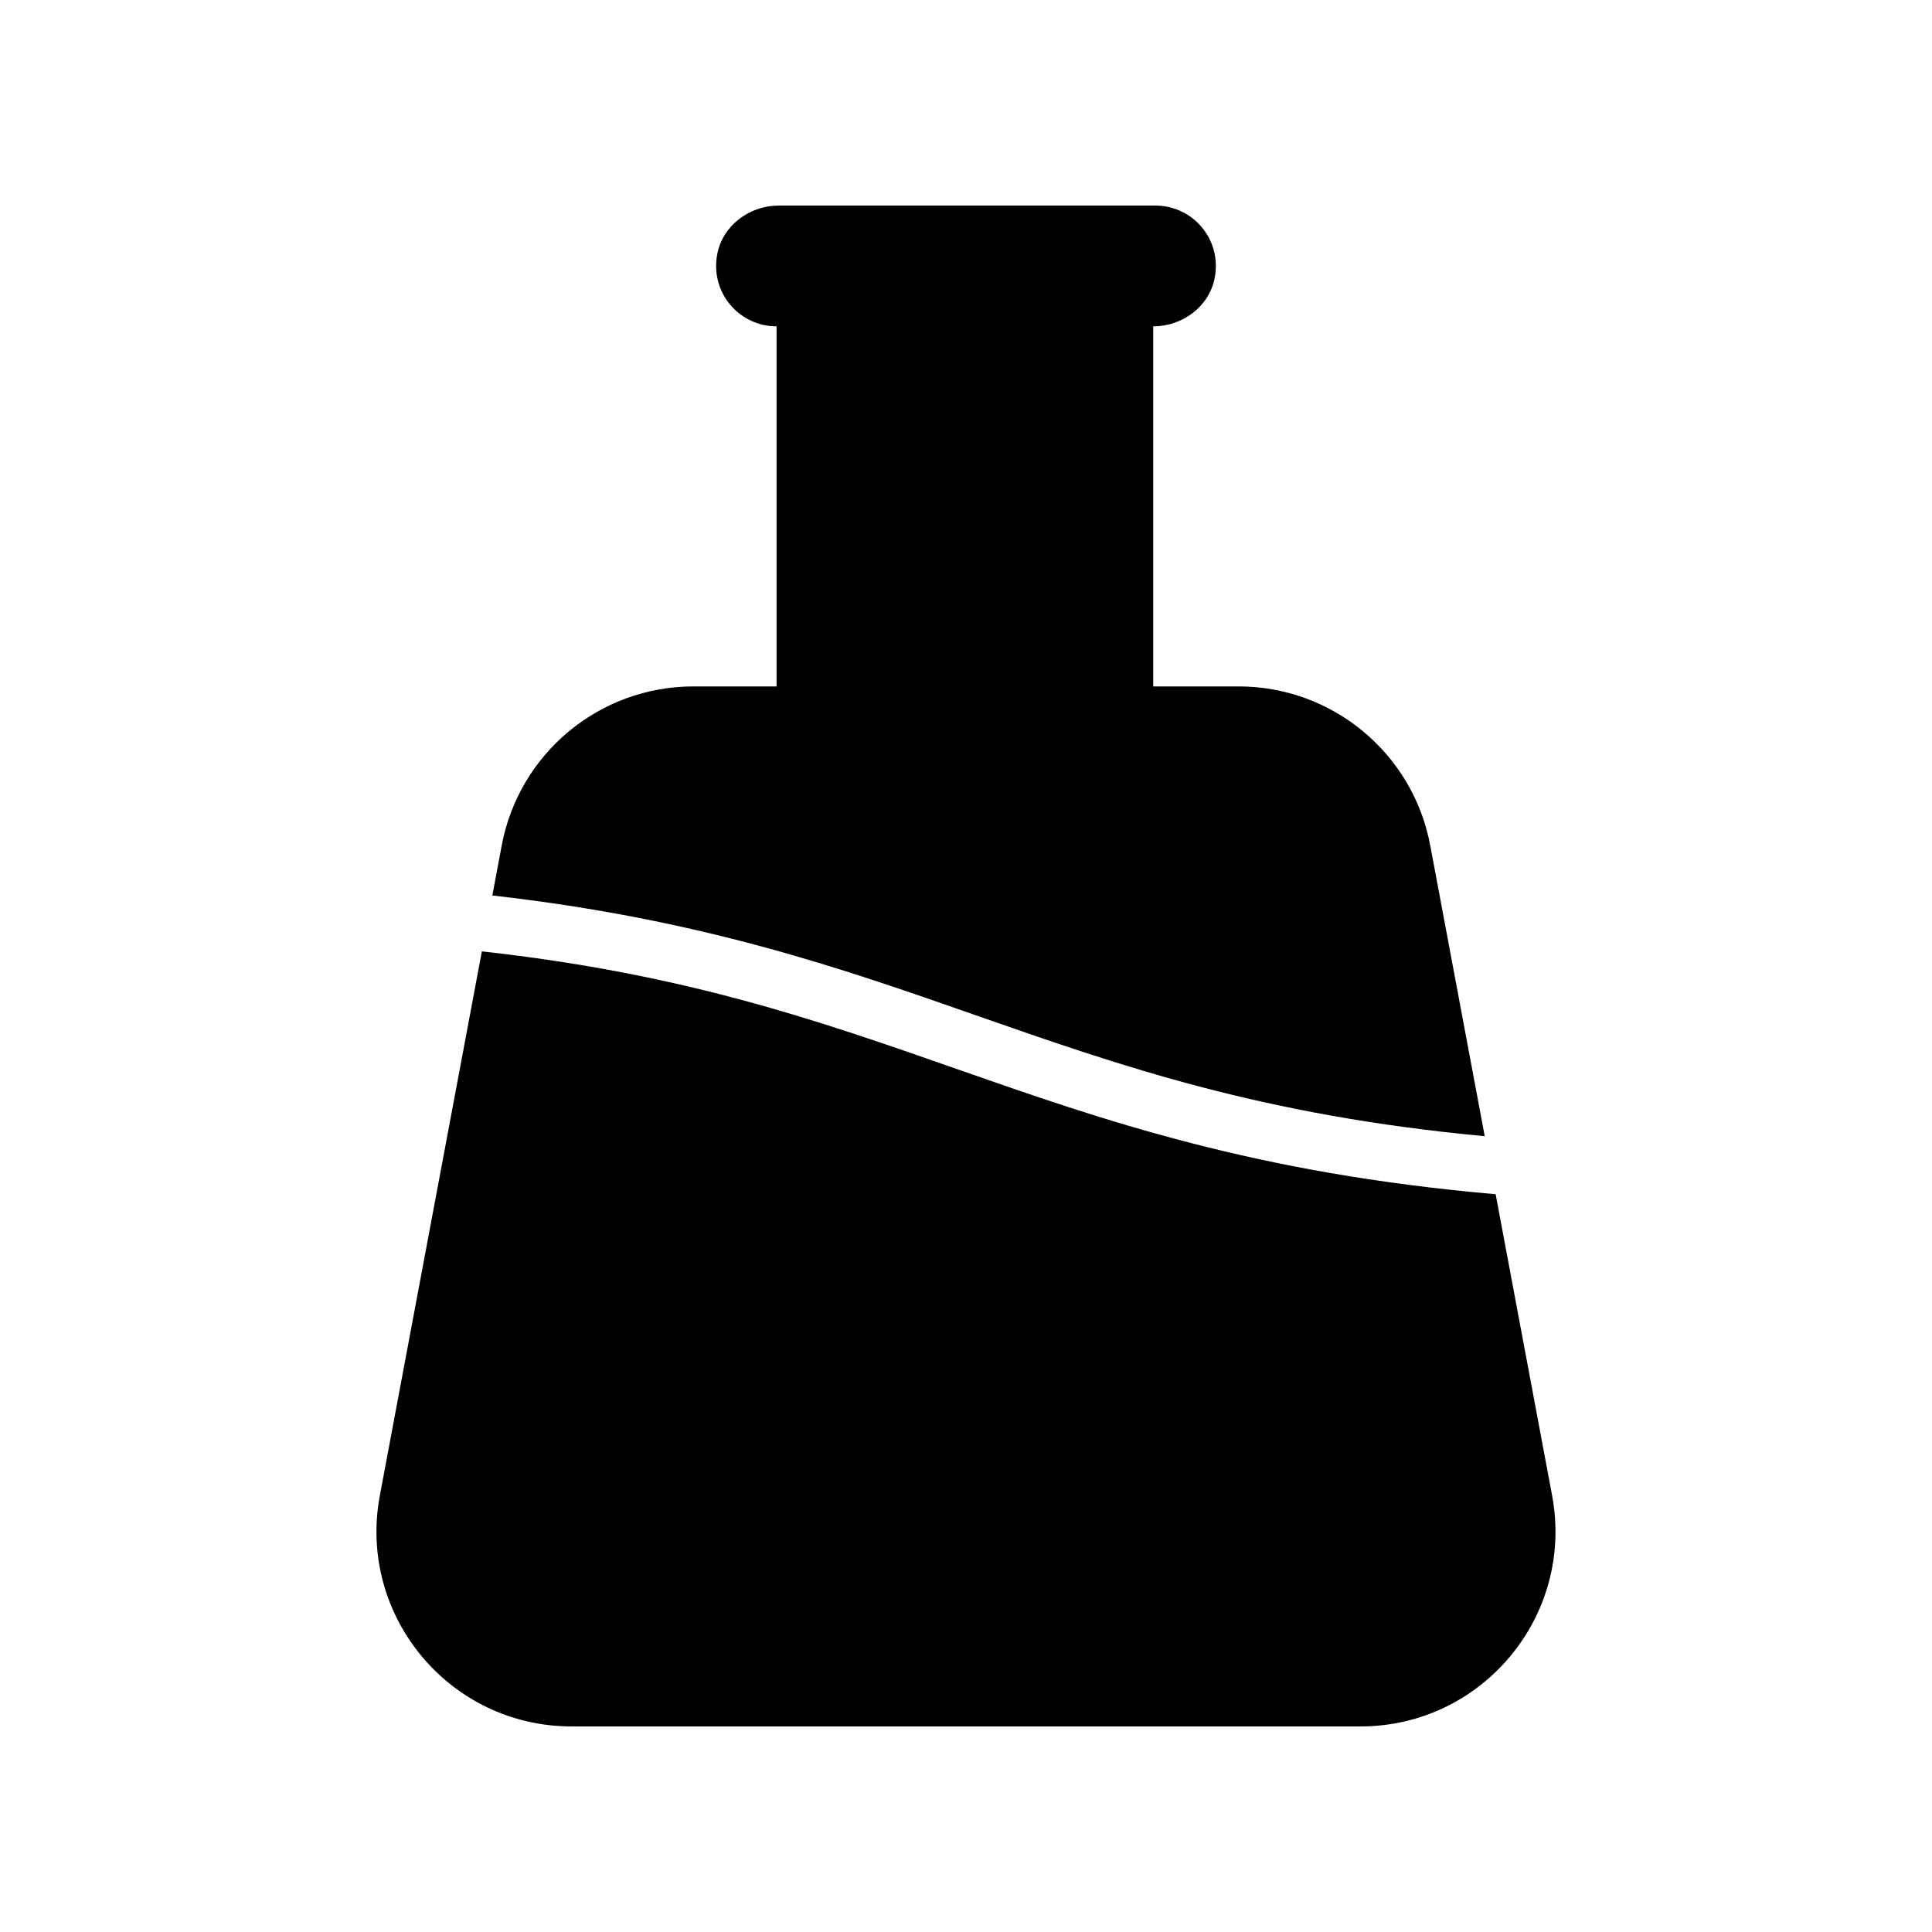
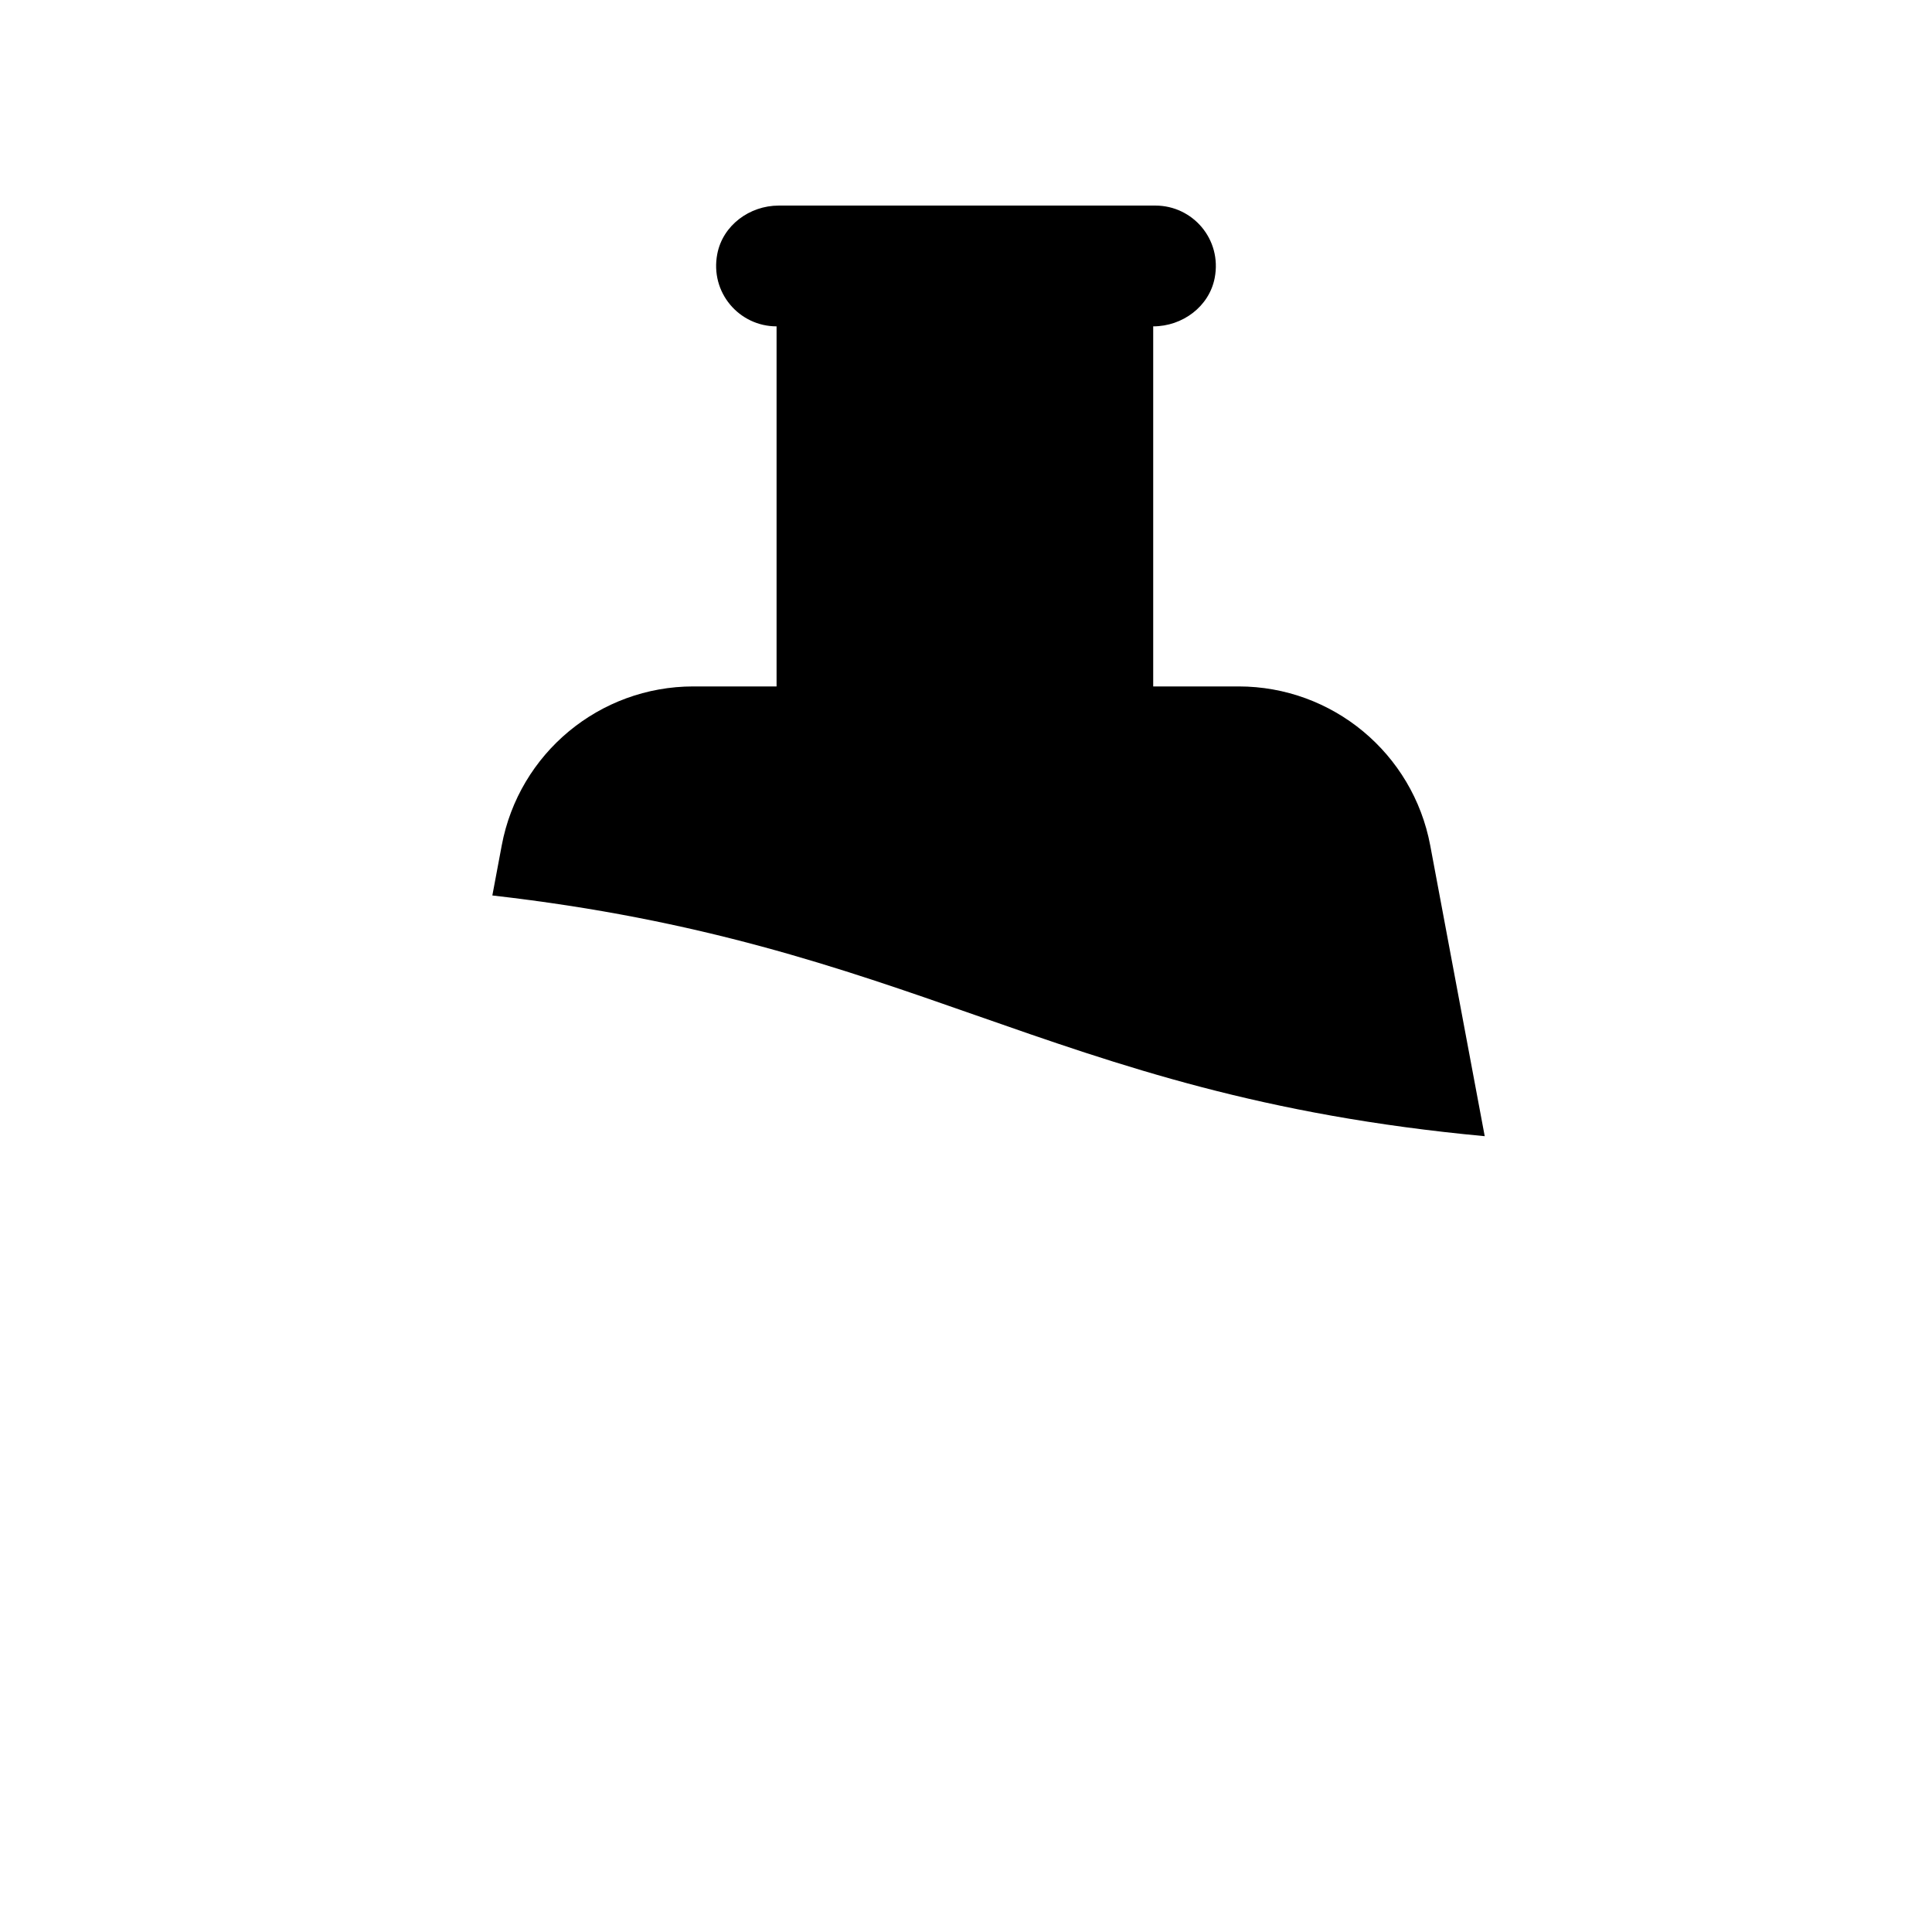
<svg xmlns="http://www.w3.org/2000/svg" fill="#000000" width="800px" height="800px" version="1.1" viewBox="144 144 512 512">
  <g>
    <path d="m327.75 325.91c-24.867 0-46.207 17.711-50.789 42.152l-2.484 13.246c55.383 6.301 92.141 19.16 128.01 31.711 38.793 13.578 75.973 26.578 134.98 32.082l-14.438-77.039c-4.582-24.441-25.922-42.152-50.789-42.152h-22.629v-95.422c7.742 0 14.84-5.234 16.297-12.836 1.965-10.23-5.828-19.172-15.715-19.172h-99.812c-7.742 0-14.84 5.234-16.297 12.836-1.961 10.23 5.832 19.172 15.715 19.172v95.426z" />
-     <path d="m540.36 460.48c-63.848-5.555-103.87-19.555-142.86-33.199-36.746-12.859-72.027-25.207-125.8-31.156l-27.035 144.2c-5.961 31.801 18.438 61.195 50.789 61.195h209.08c32.355 0 56.75-29.395 50.789-61.195z" />
  </g>
</svg>